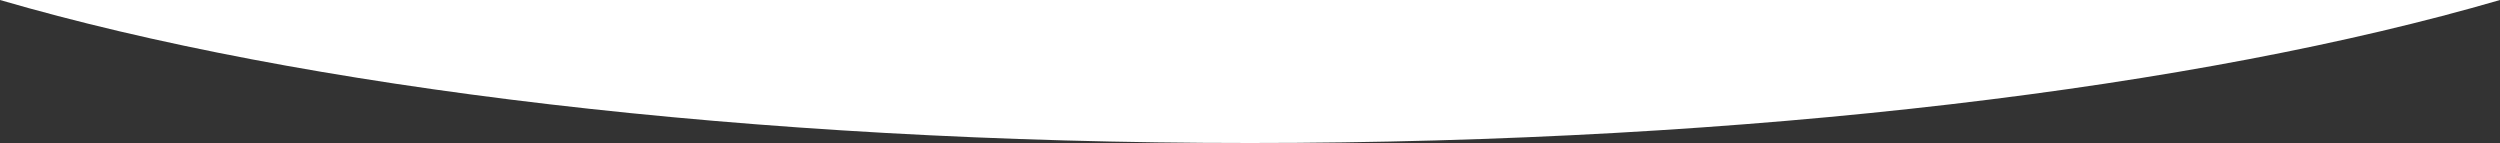
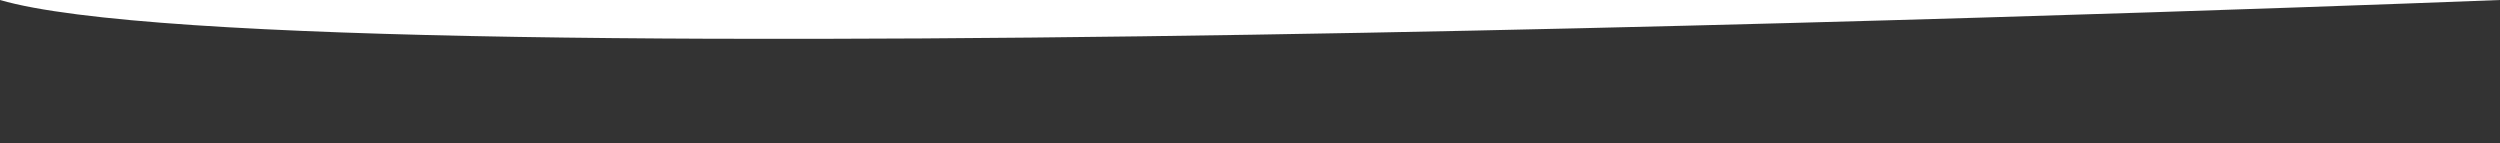
<svg xmlns="http://www.w3.org/2000/svg" viewBox="0 0 375 21.45">
  <rect x="0" y="0" width="375" height="21.45" fill="#333333" stroke="none" />
  <defs>
    <style>.cls-1{fill:#fff}</style>
  </defs>
  <title>アセット 1</title>
  <g id="レイヤー_2" data-name="レイヤー 2">
-     <path class="cls-1" d="M375 0c-45 13.12-112.31 21.45-187.5 21.45S45 13.12 0 0z" id="レイヤー_1-2" data-name="レイヤー 1" />
+     <path class="cls-1" d="M375 0S45 13.12 0 0z" id="レイヤー_1-2" data-name="レイヤー 1" />
  </g>
</svg>